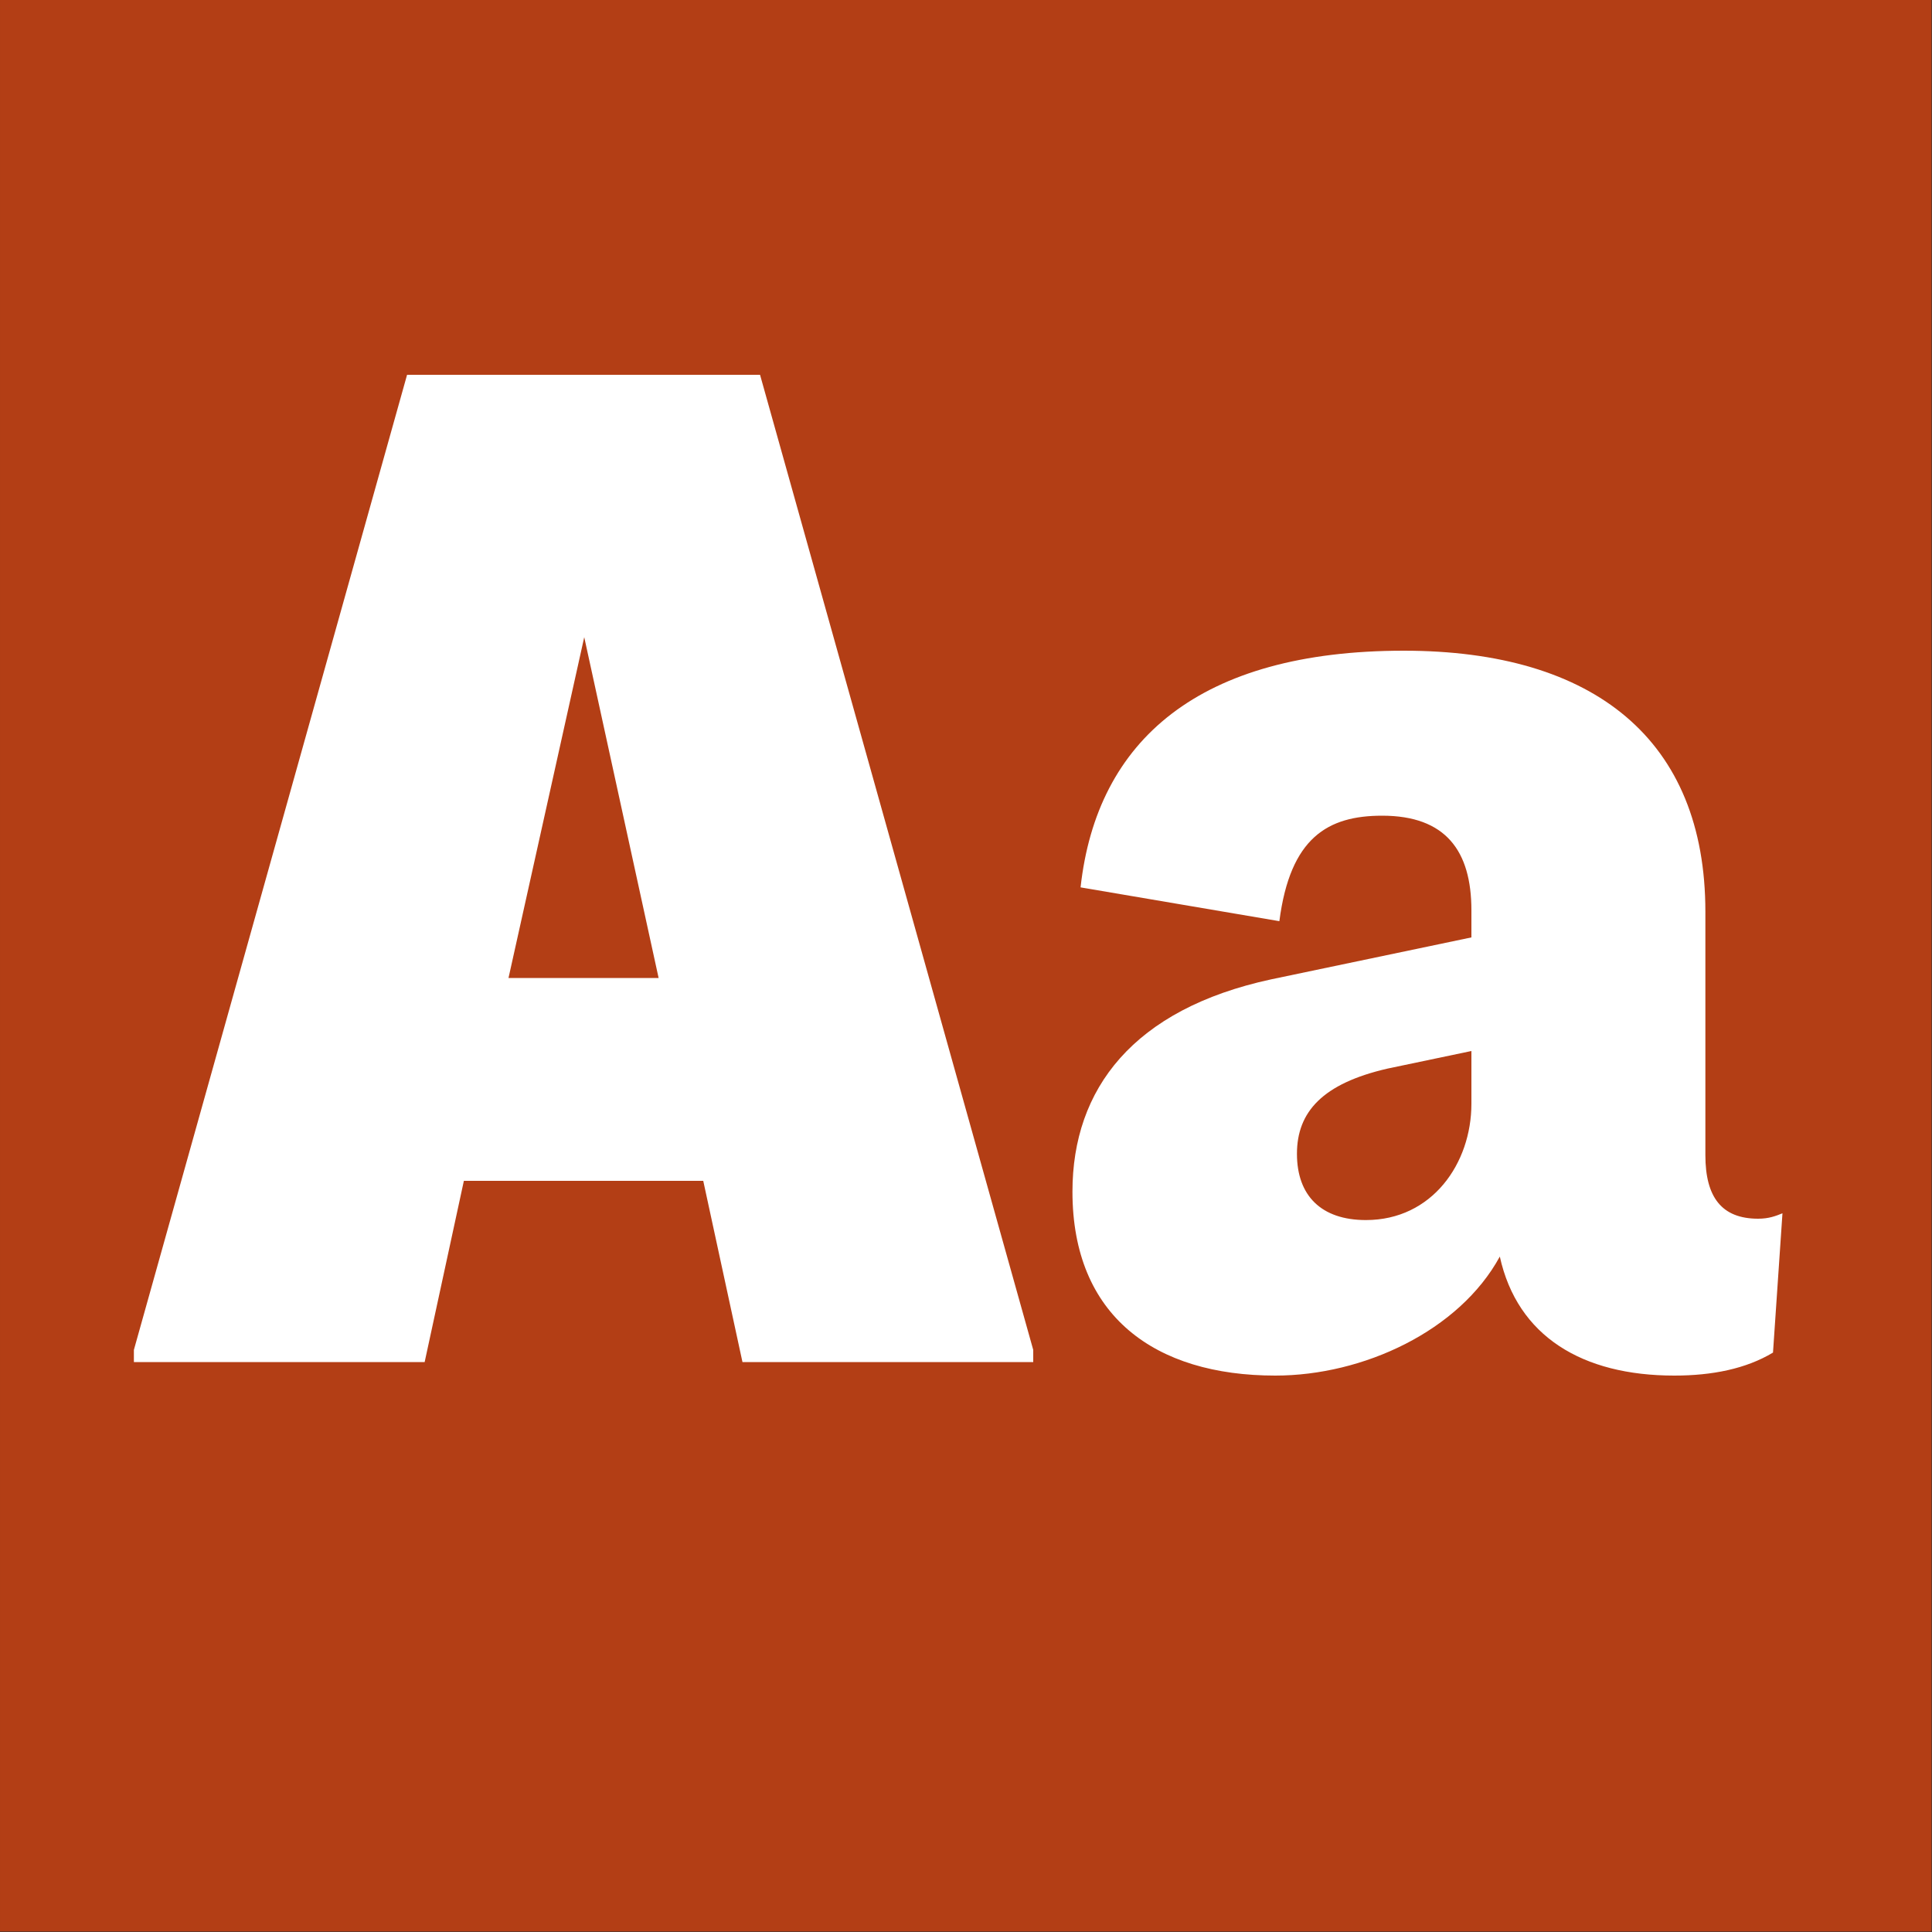
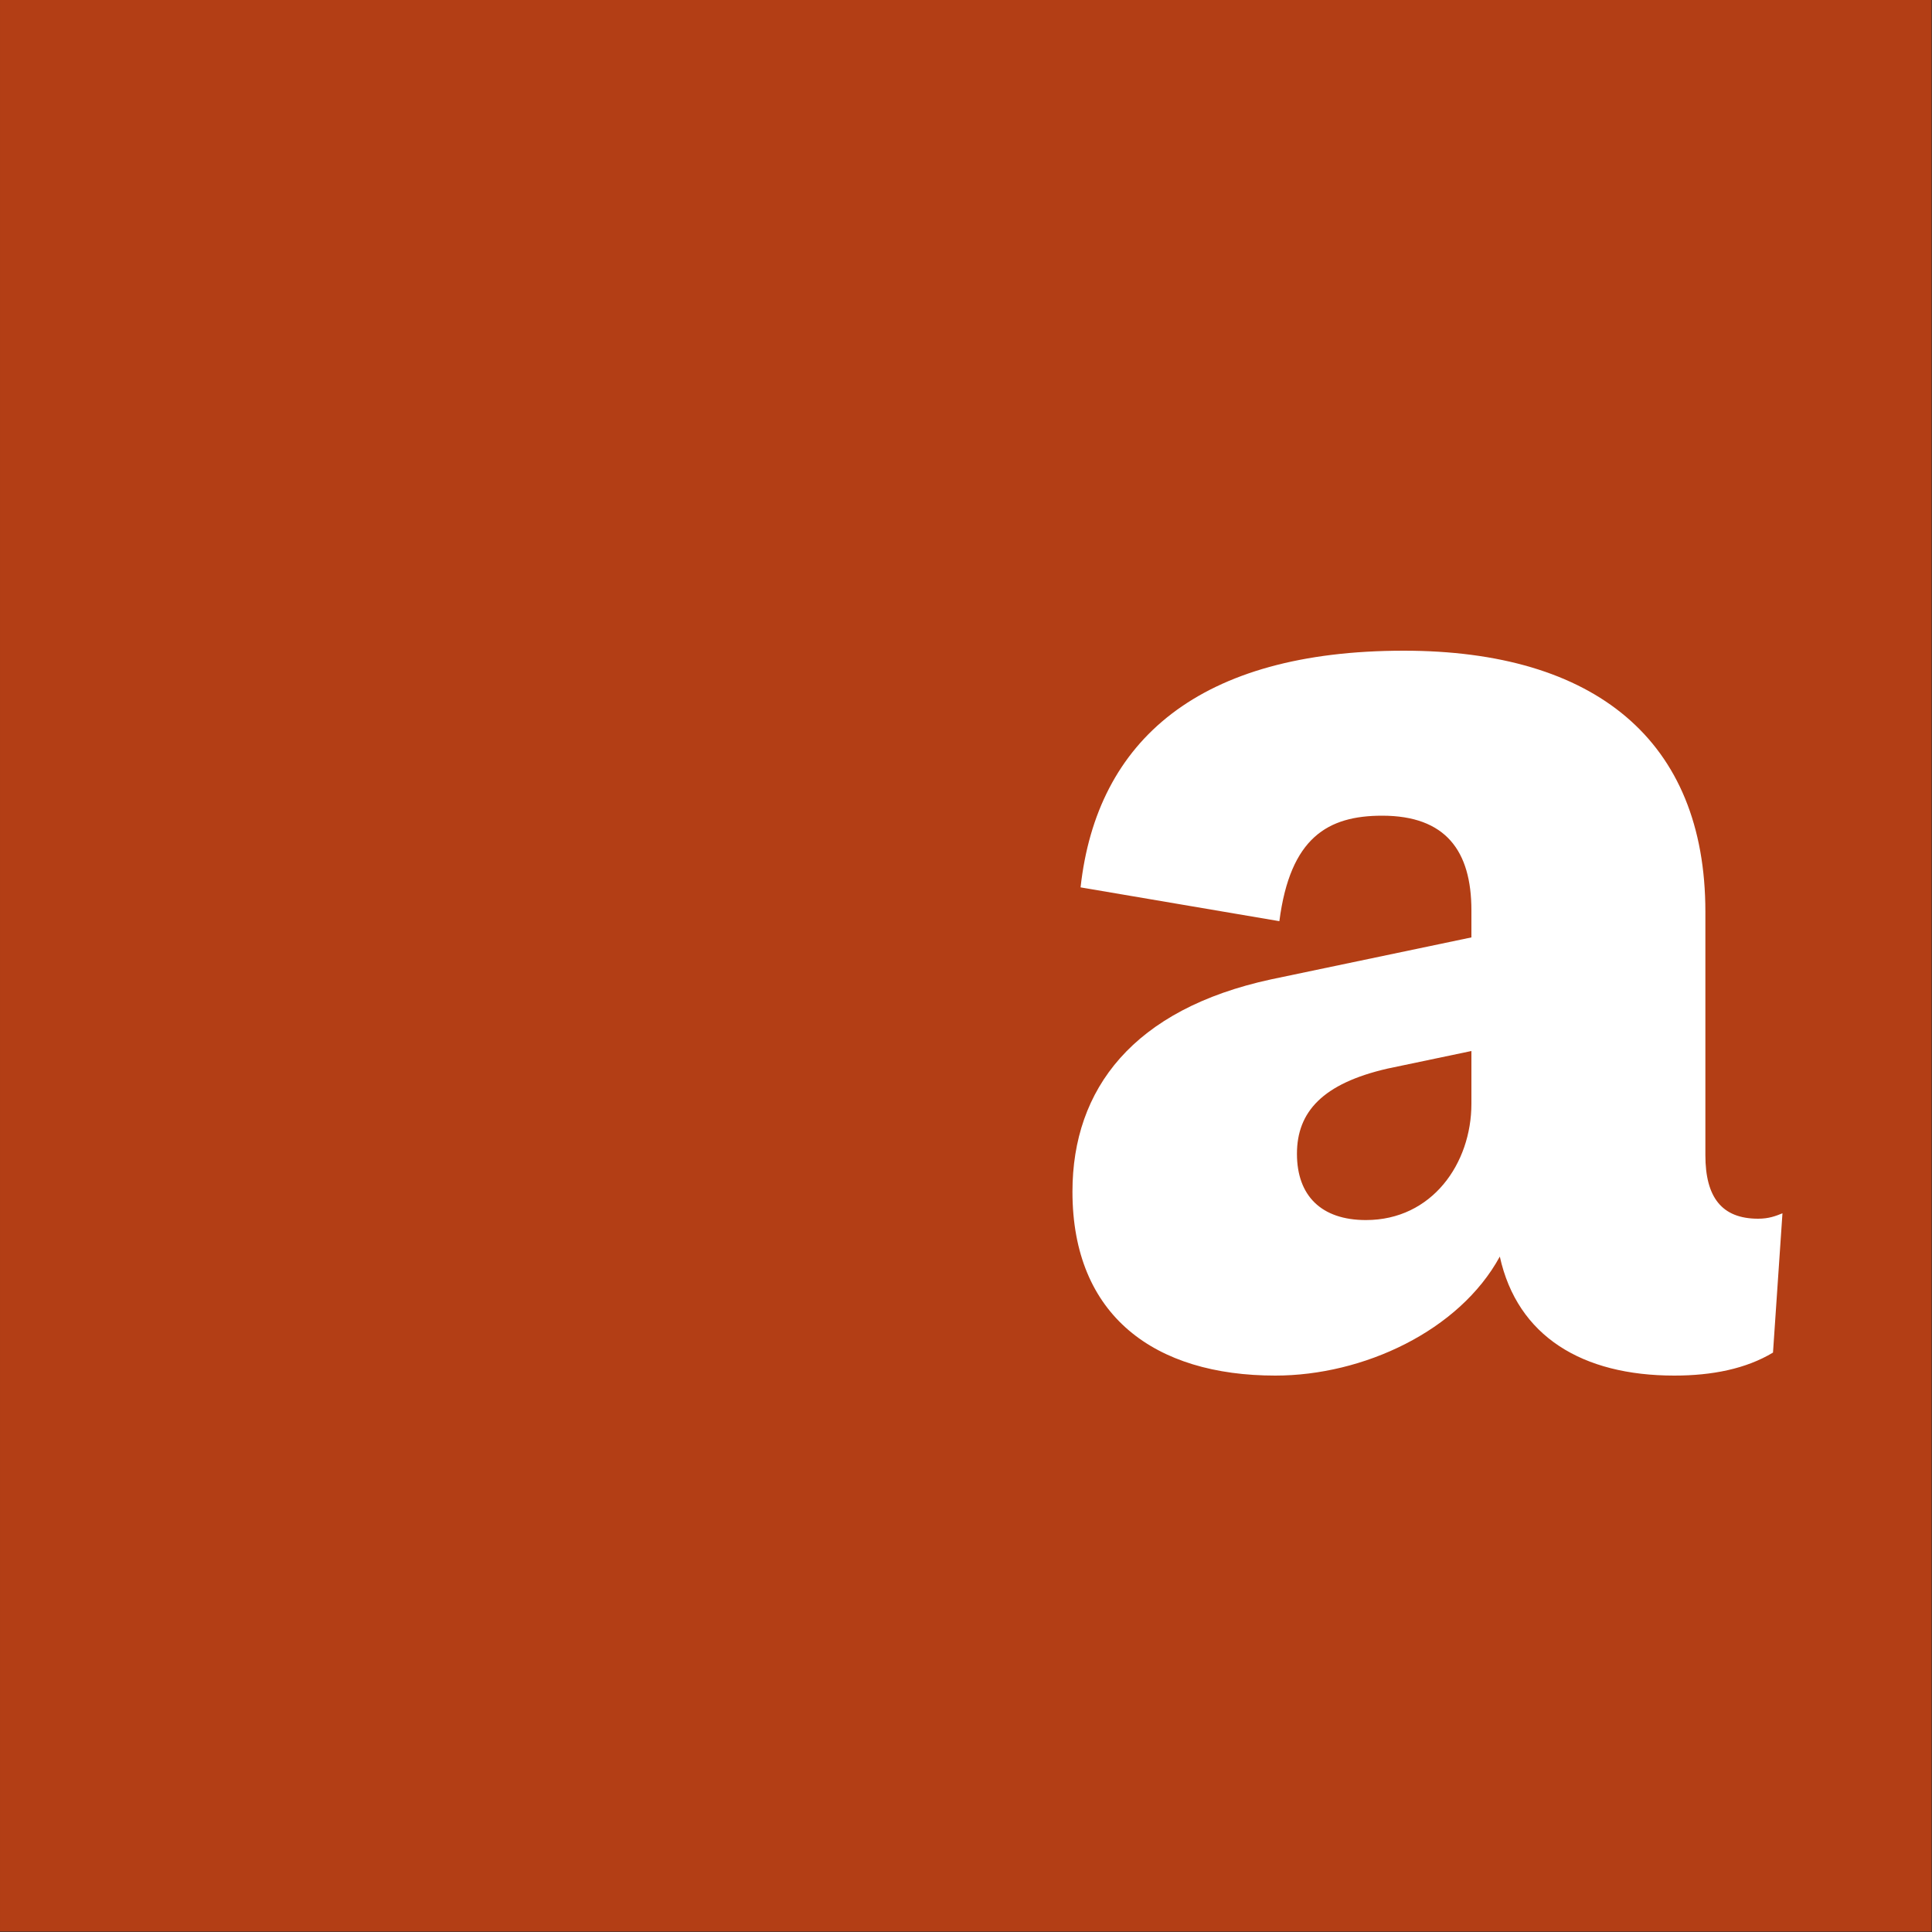
<svg xmlns="http://www.w3.org/2000/svg" width="100%" height="100%" viewBox="0 0 400 400" version="1.1" xml:space="preserve" style="fill-rule:evenodd;clip-rule:evenodd;stroke-linejoin:round;stroke-miterlimit:2;">
  <rect x="0" y="0" width="400" height="400" fill="#333333" stroke="none" />
  <g id="Layer1">
    <g transform="matrix(0.959,7.69253e-17,7.69253e-17,0.645,5.755,1.935)">
      <rect x="-6" y="-3" width="417" height="620" style="fill:rgb(179,62,21);" />
    </g>
    <g transform="matrix(1,0,0,1,-124.575,85.4)">
      <g transform="matrix(280,0,0,280,148.095,196.6)">
-         <path d="M0.478,-0.73L0.217,-0.73L0.015,-0.009L0.015,0L0.23,0L0.259,-0.134L0.436,-0.134L0.465,0L0.68,0L0.68,-0.009L0.478,-0.73ZM0.348,-0.536L0.403,-0.284L0.292,-0.284L0.348,-0.536Z" style="fill:white;fill-rule:nonzero;" />
-       </g>
+         </g>
      <g transform="matrix(280,0,0,280,337.095,196.6)">
        <path d="M0.541,-0.106C0.514,-0.106 0.502,-0.122 0.502,-0.153L0.502,-0.333C0.502,-0.46 0.42,-0.526 0.279,-0.526C0.128,-0.526 0.052,-0.46 0.04,-0.351L0.187,-0.326C0.195,-0.388 0.223,-0.404 0.263,-0.404C0.31,-0.404 0.329,-0.378 0.329,-0.334L0.329,-0.314L0.181,-0.283C0.079,-0.261 0.034,-0.202 0.034,-0.126C0.034,-0.034 0.095,0.01 0.184,0.01C0.249,0.01 0.32,-0.023 0.35,-0.078C0.363,-0.019 0.411,0.01 0.479,0.01C0.507,0.01 0.532,0.005 0.552,-0.007L0.559,-0.11C0.554,-0.108 0.549,-0.106 0.541,-0.106ZM0.251,-0.105C0.218,-0.105 0.2,-0.123 0.2,-0.154C0.2,-0.185 0.219,-0.206 0.267,-0.217L0.329,-0.23L0.329,-0.191C0.329,-0.147 0.3,-0.105 0.251,-0.105Z" style="fill:white;fill-rule:nonzero;" />
      </g>
    </g>
  </g>
</svg>